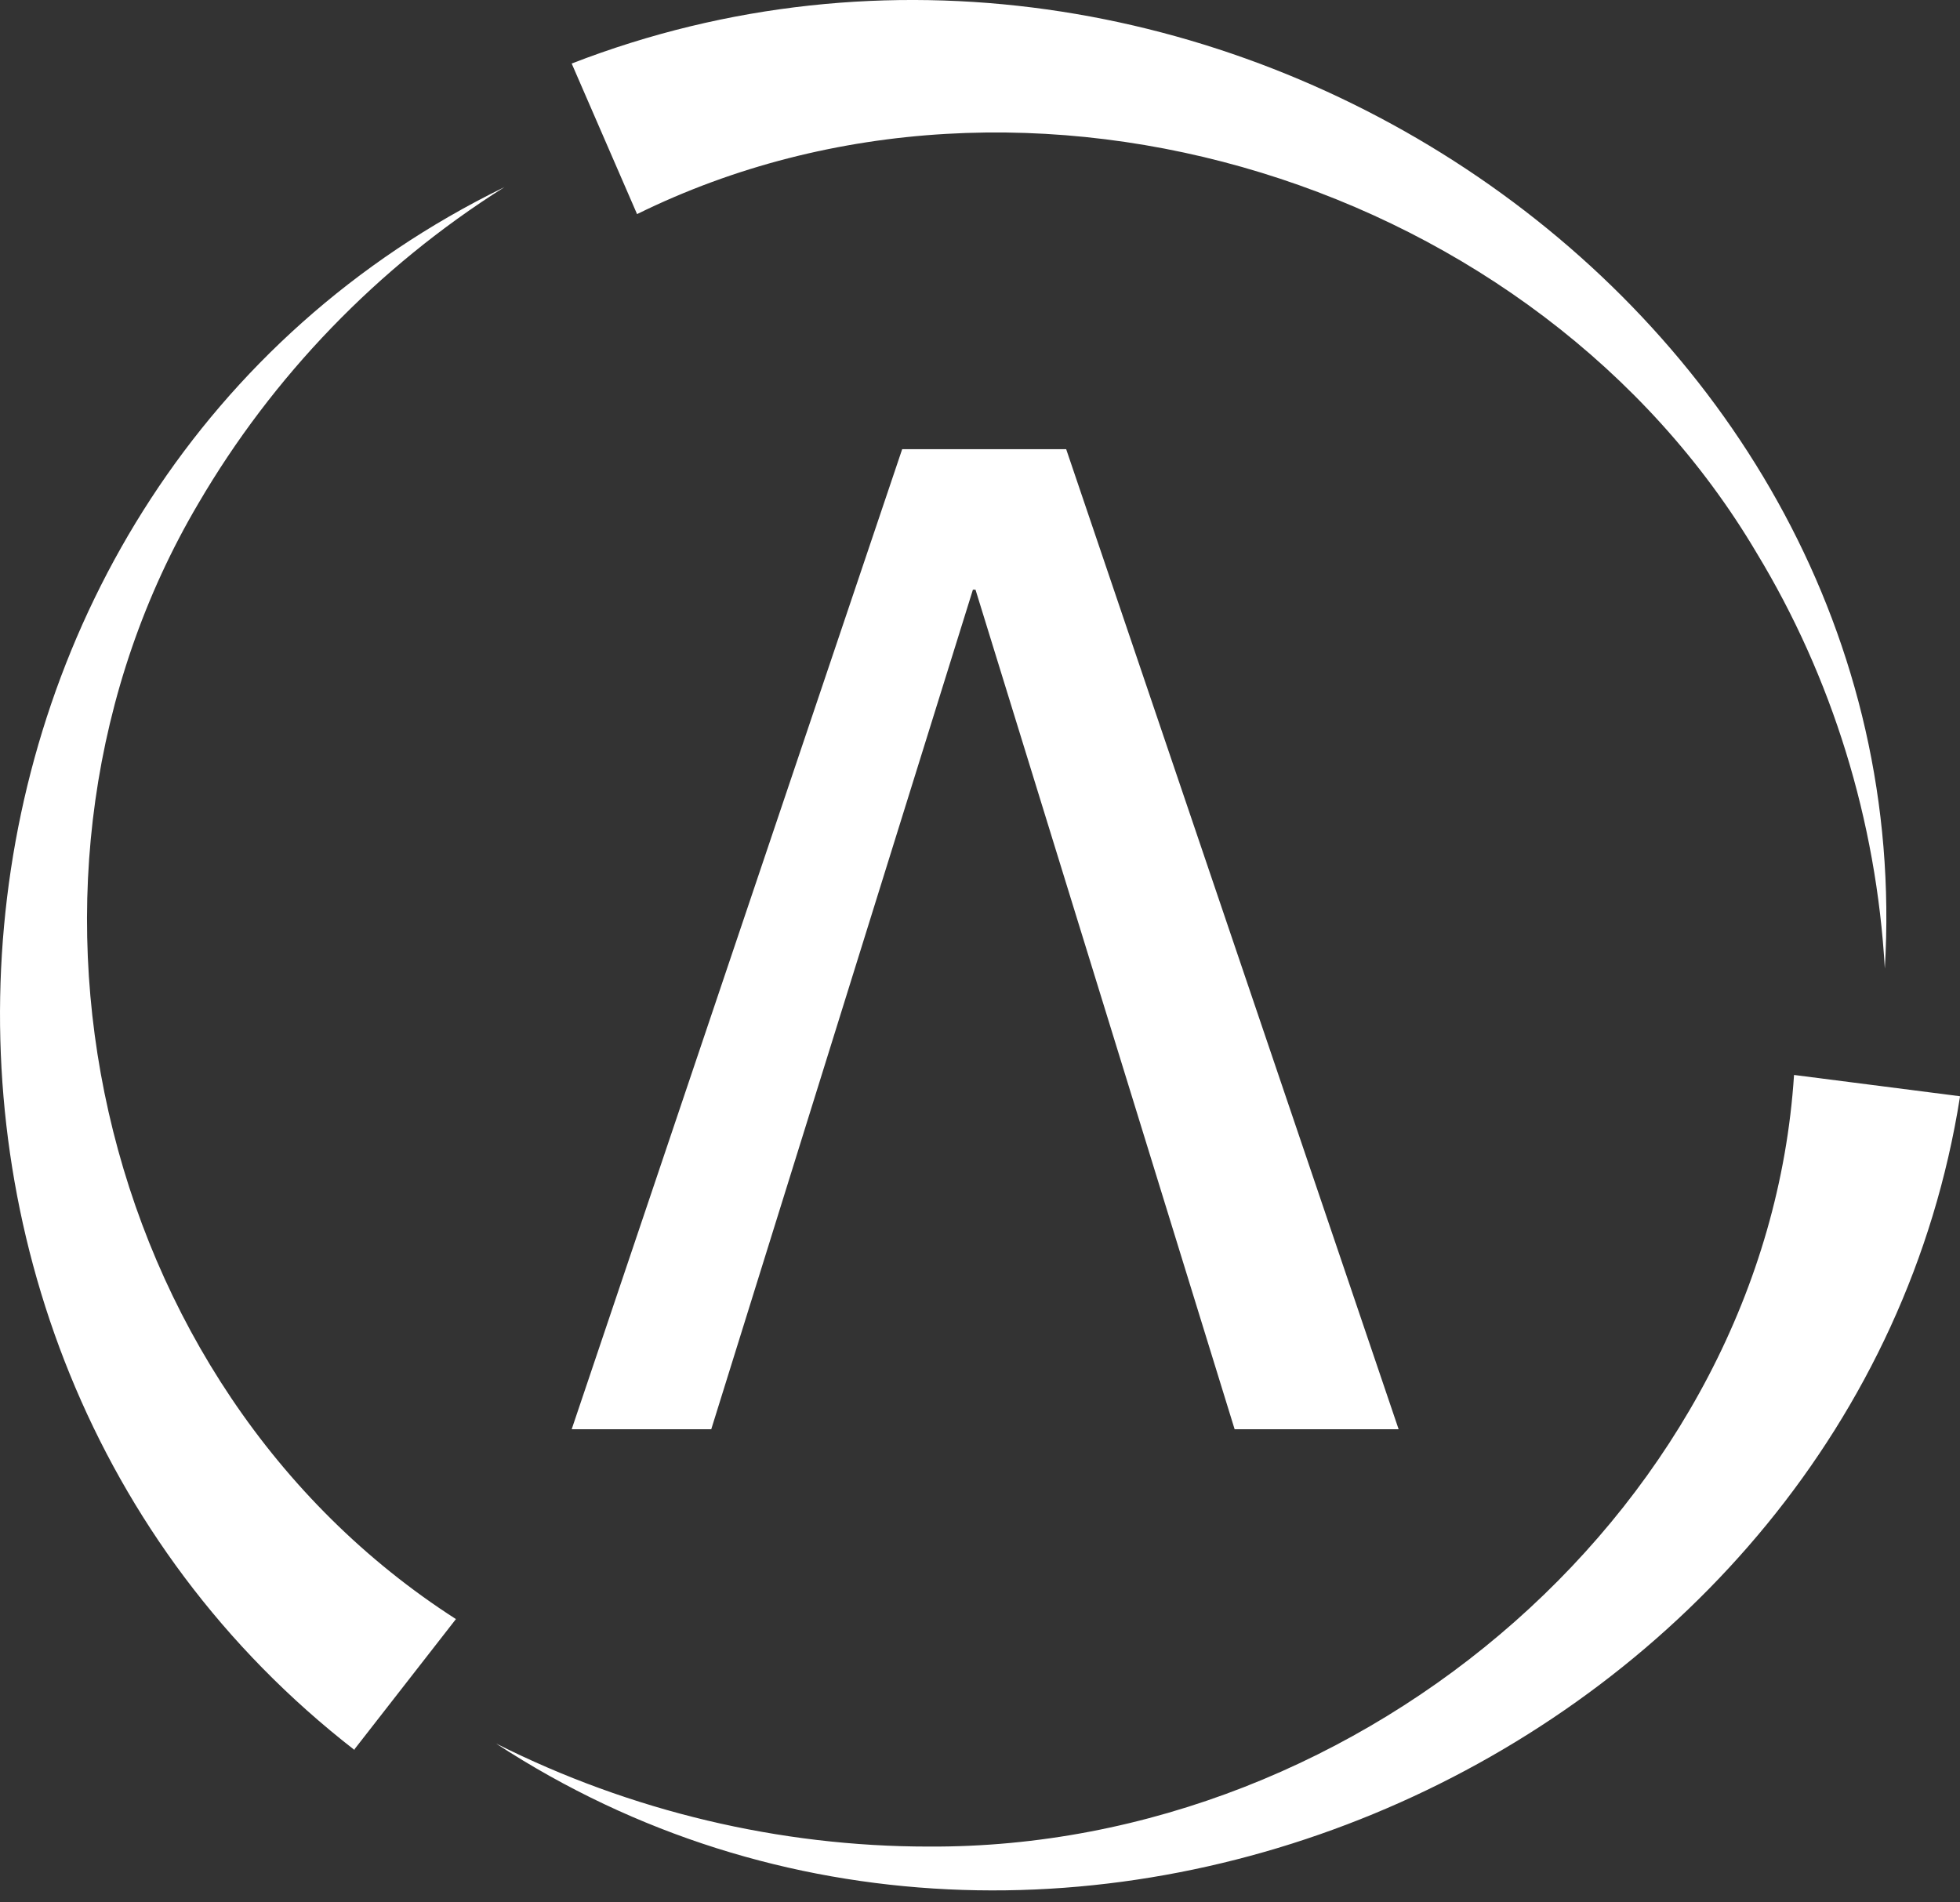
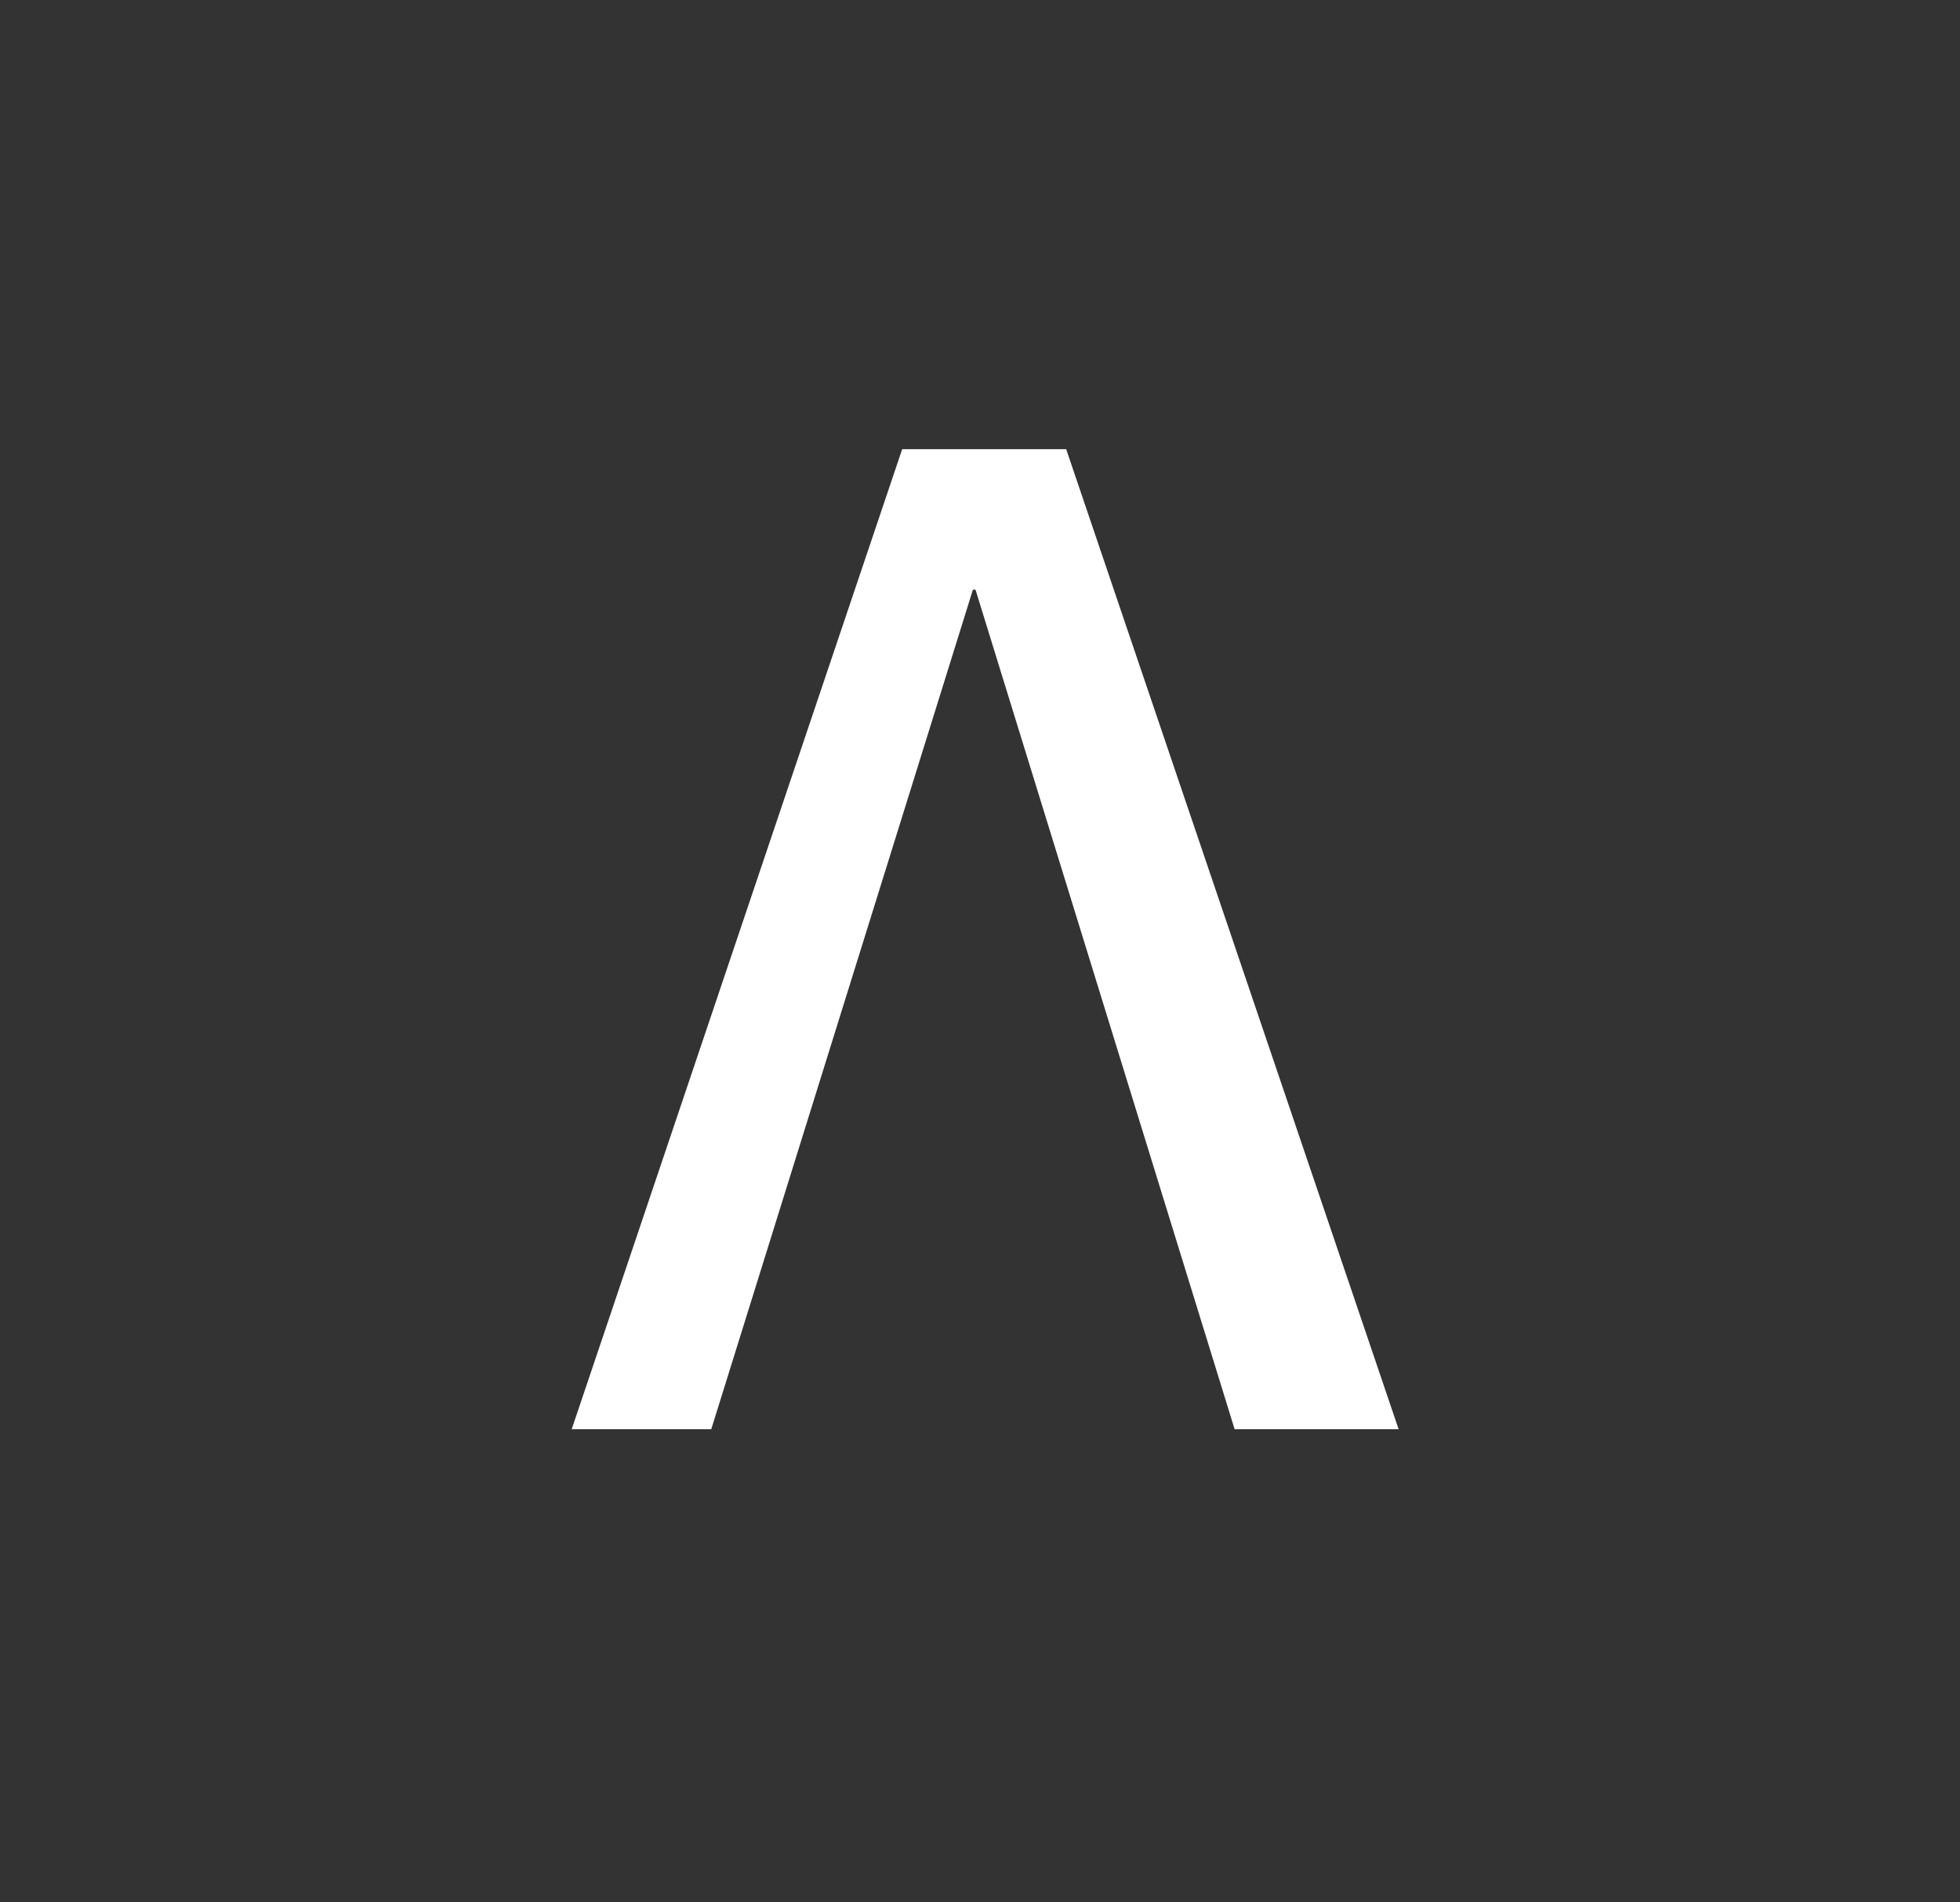
<svg xmlns="http://www.w3.org/2000/svg" width="34" height="33" viewBox="0 0 34 33" fill="none">
  <rect x="0" y="0" width="34" height="33" fill="#333333" stroke="none" />
  <path d="M18.495 7.792H15.65L9.917 24.793H12.338L16.877 10.229H16.922L21.417 24.793H24.262L18.495 7.792Z" fill="white" />
-   <path fill-rule="evenodd" clip-rule="evenodd" d="M9.917 1.102C20.791 -3.114 33.379 5.332 32.696 16.802C32.55 14.232 31.78 11.748 30.472 9.591C26.678 3.175 17.825 0.378 11.051 3.714L9.917 1.102ZM6.15 30.357C-3.008 23.246 -1.772 8.384 8.752 3.245C6.542 4.636 4.725 6.539 3.446 8.725C-0.348 15.141 1.585 24.026 7.909 28.086L6.15 30.343V30.357ZM8.604 30.244C18.372 36.632 32.211 30.315 33.999 19.03V19.016L31.121 18.647C30.641 26.042 23.693 32.075 16.105 32.032C13.532 32.032 10.944 31.422 8.604 30.244Z" fill="white" />
</svg>